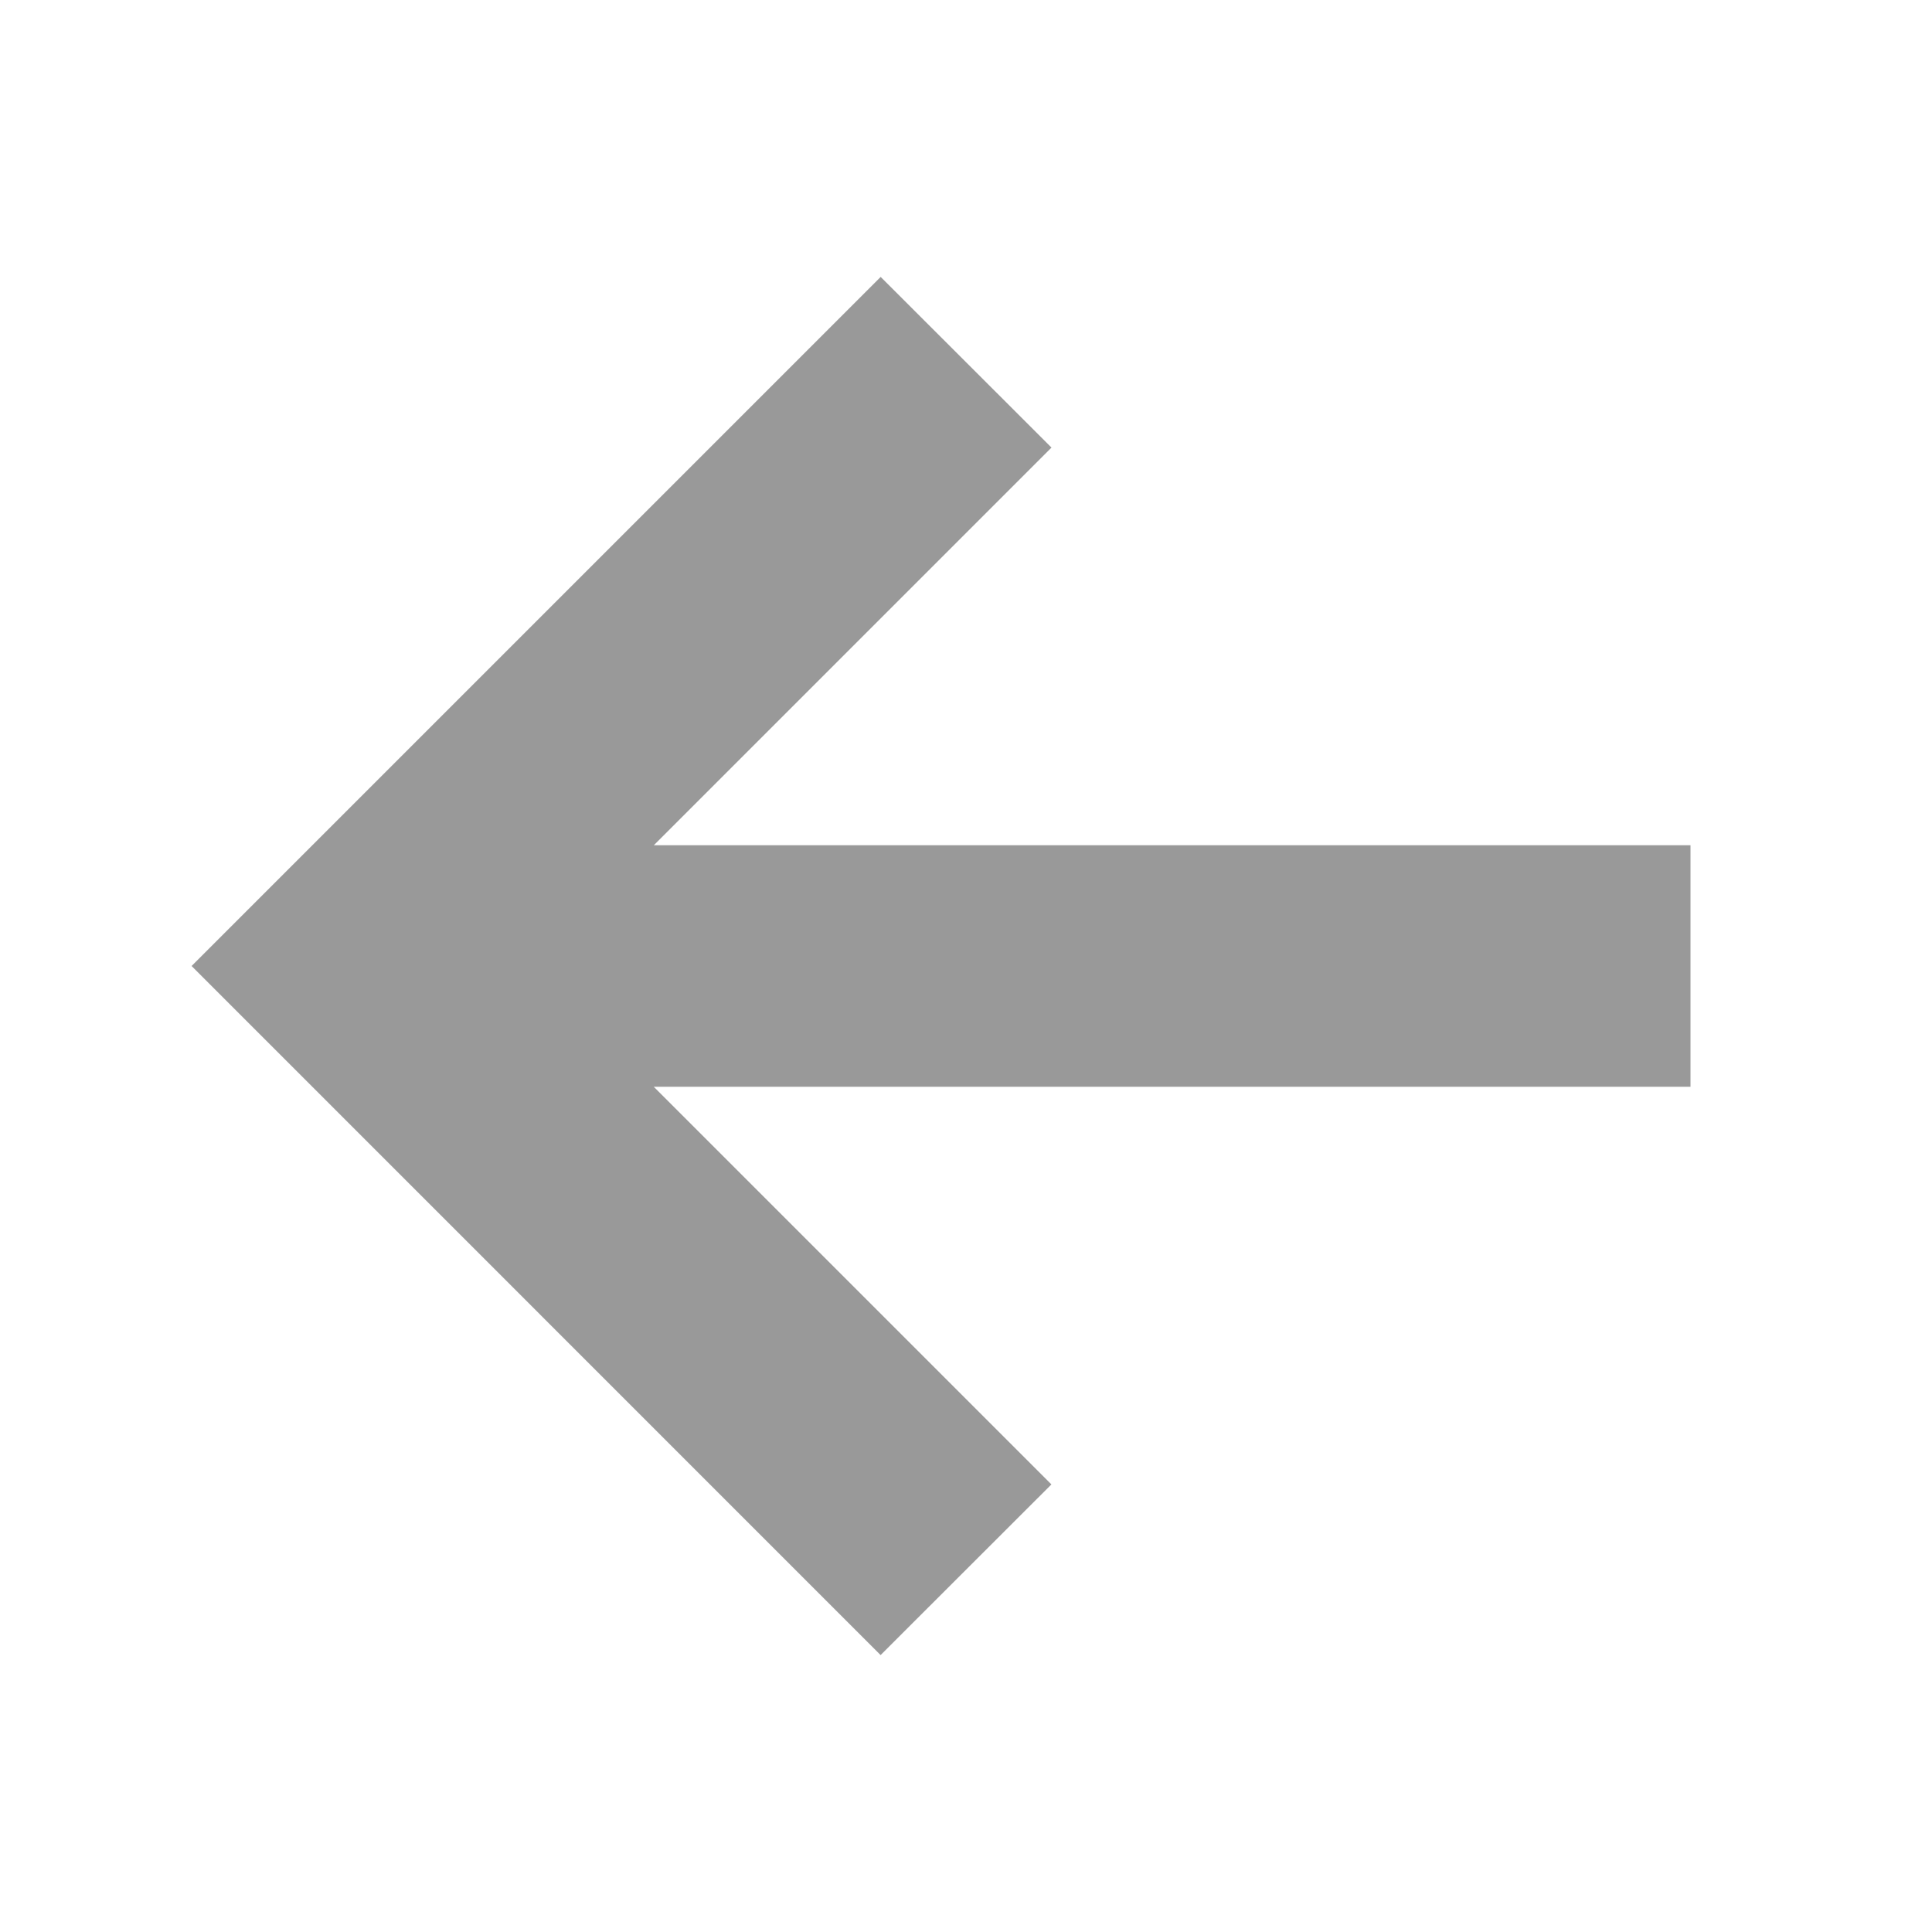
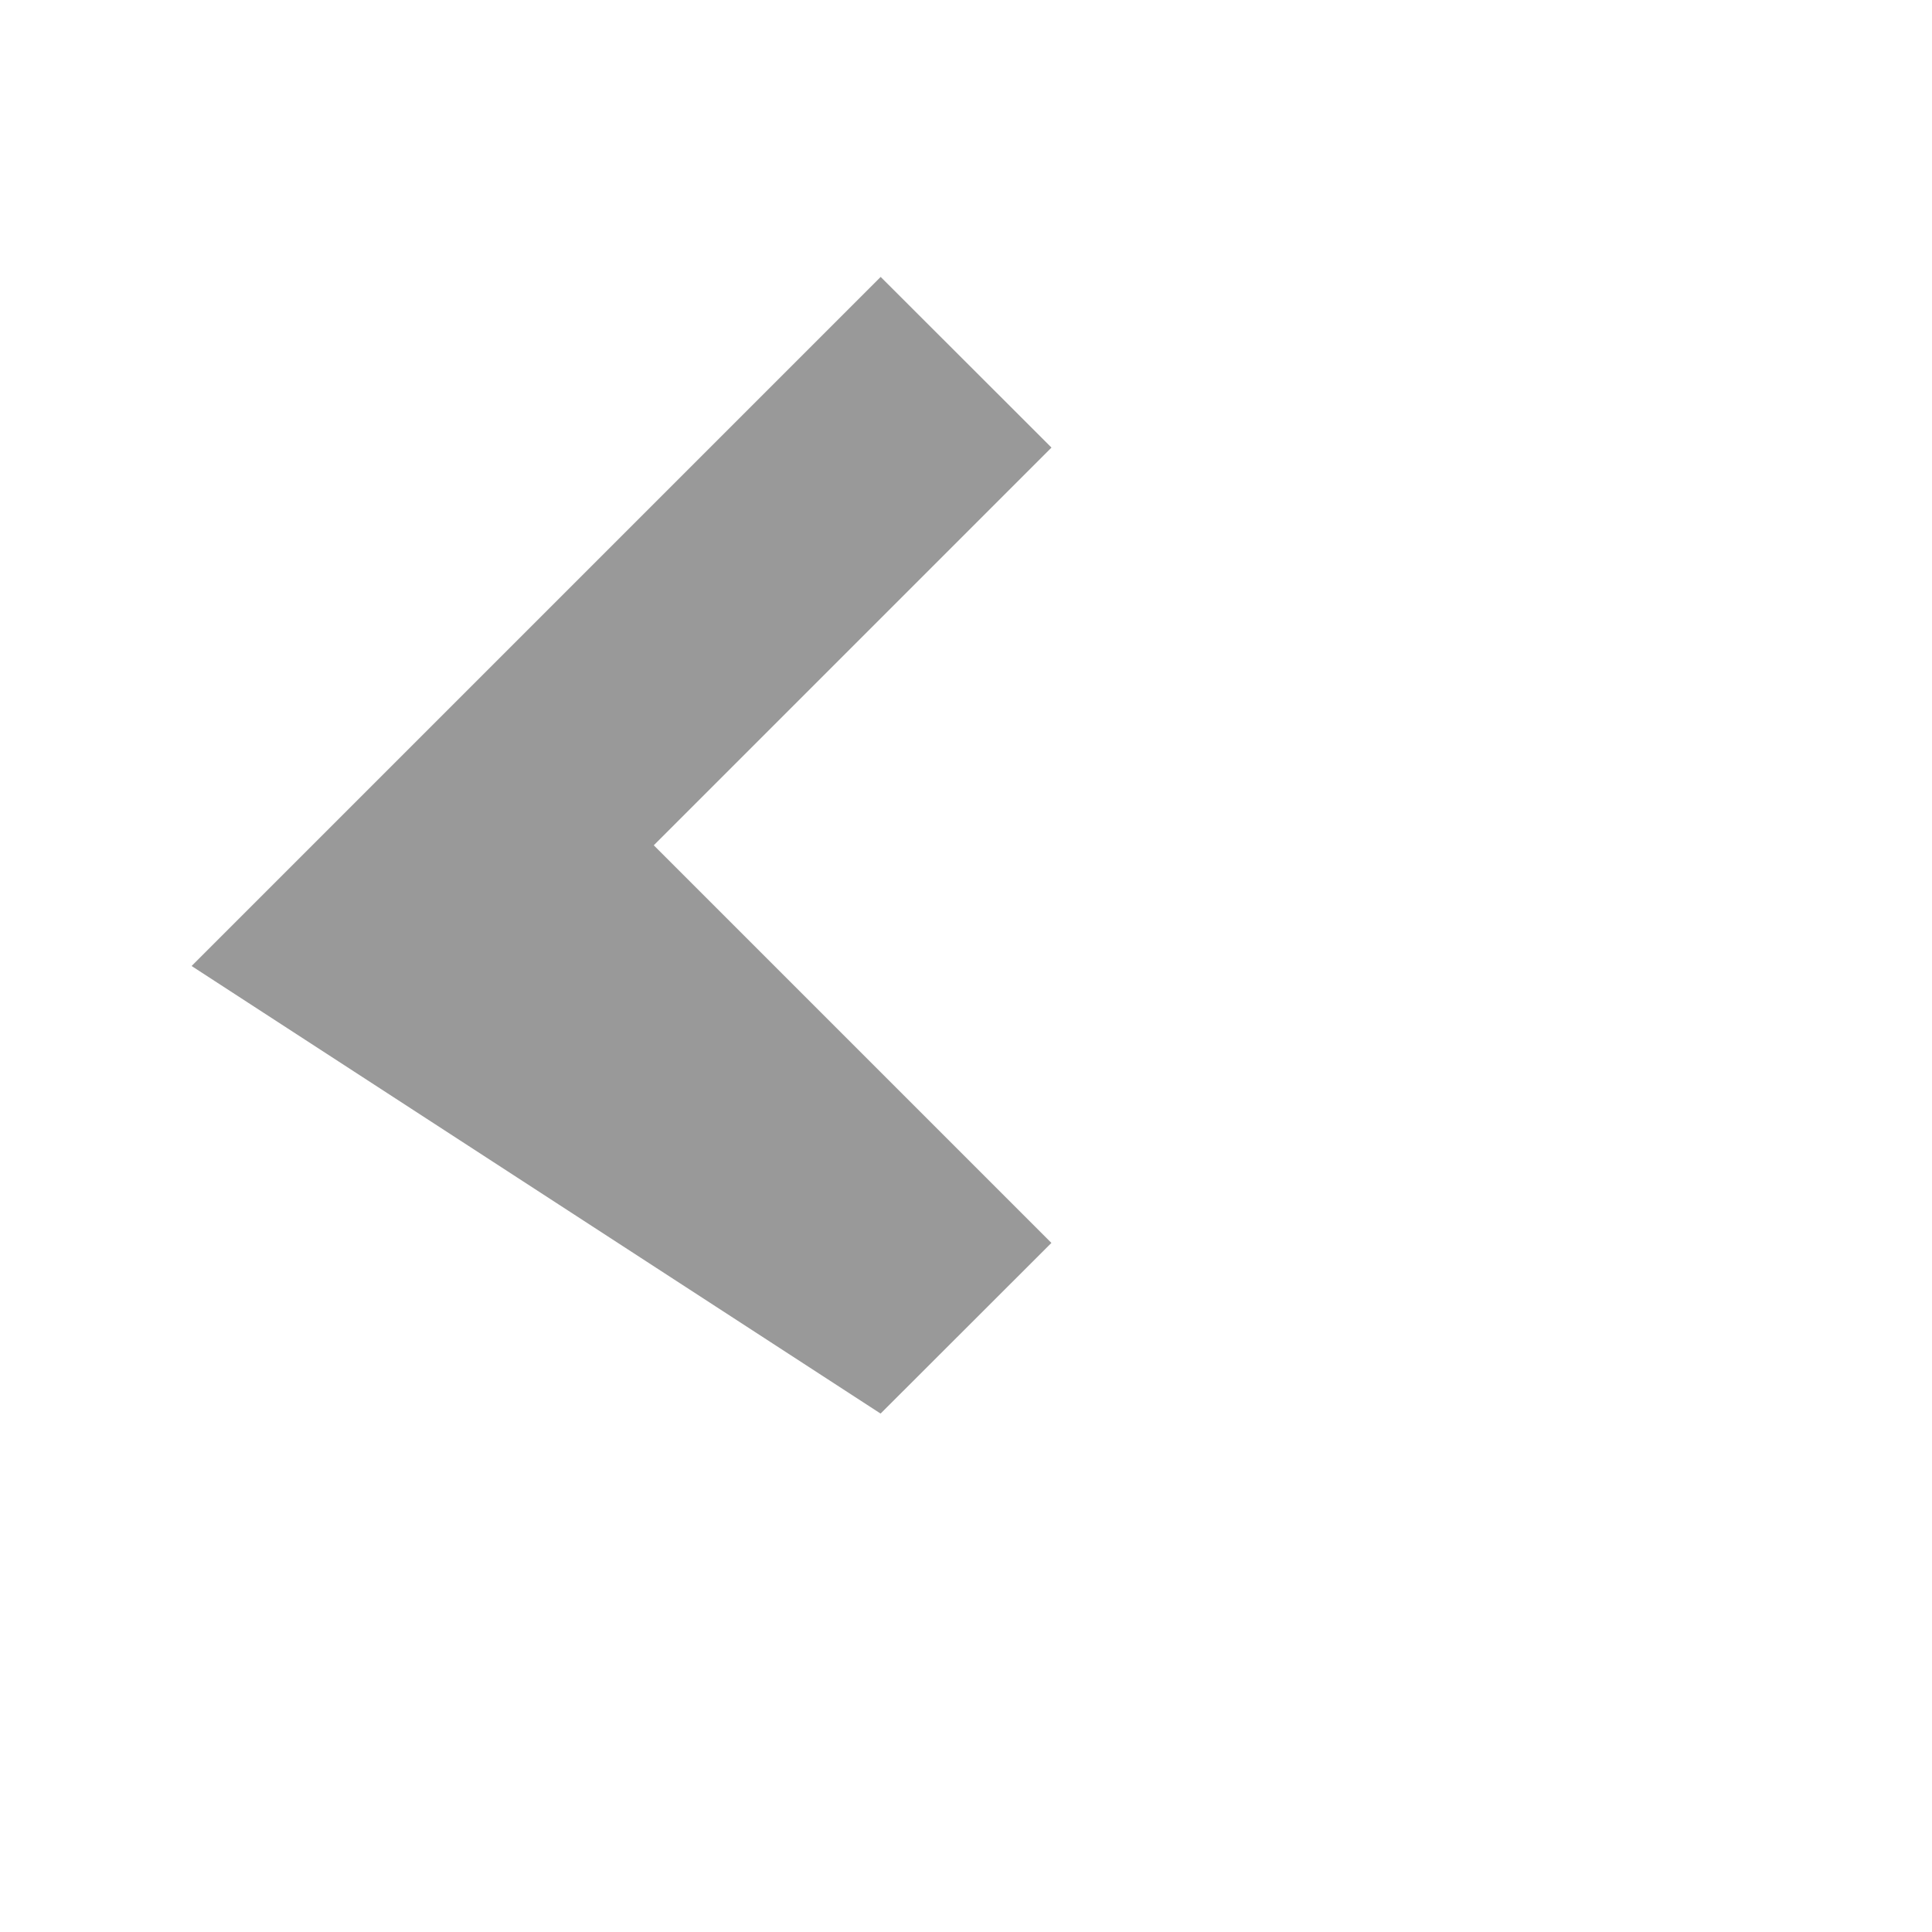
<svg xmlns="http://www.w3.org/2000/svg" width="24" height="24" fill="none">
-   <path fill="#999" fill-rule="evenodd" d="M8.121 10.5H21v3H8.121l4.94 4.94-2.122 2.12L2.38 12l8.56-8.56 2.122 2.12-4.94 4.94z" clip-rule="evenodd" />
+   <path fill="#999" fill-rule="evenodd" d="M8.121 10.5H21H8.121l4.94 4.94-2.122 2.12L2.38 12l8.56-8.56 2.122 2.12-4.94 4.94z" clip-rule="evenodd" />
</svg>